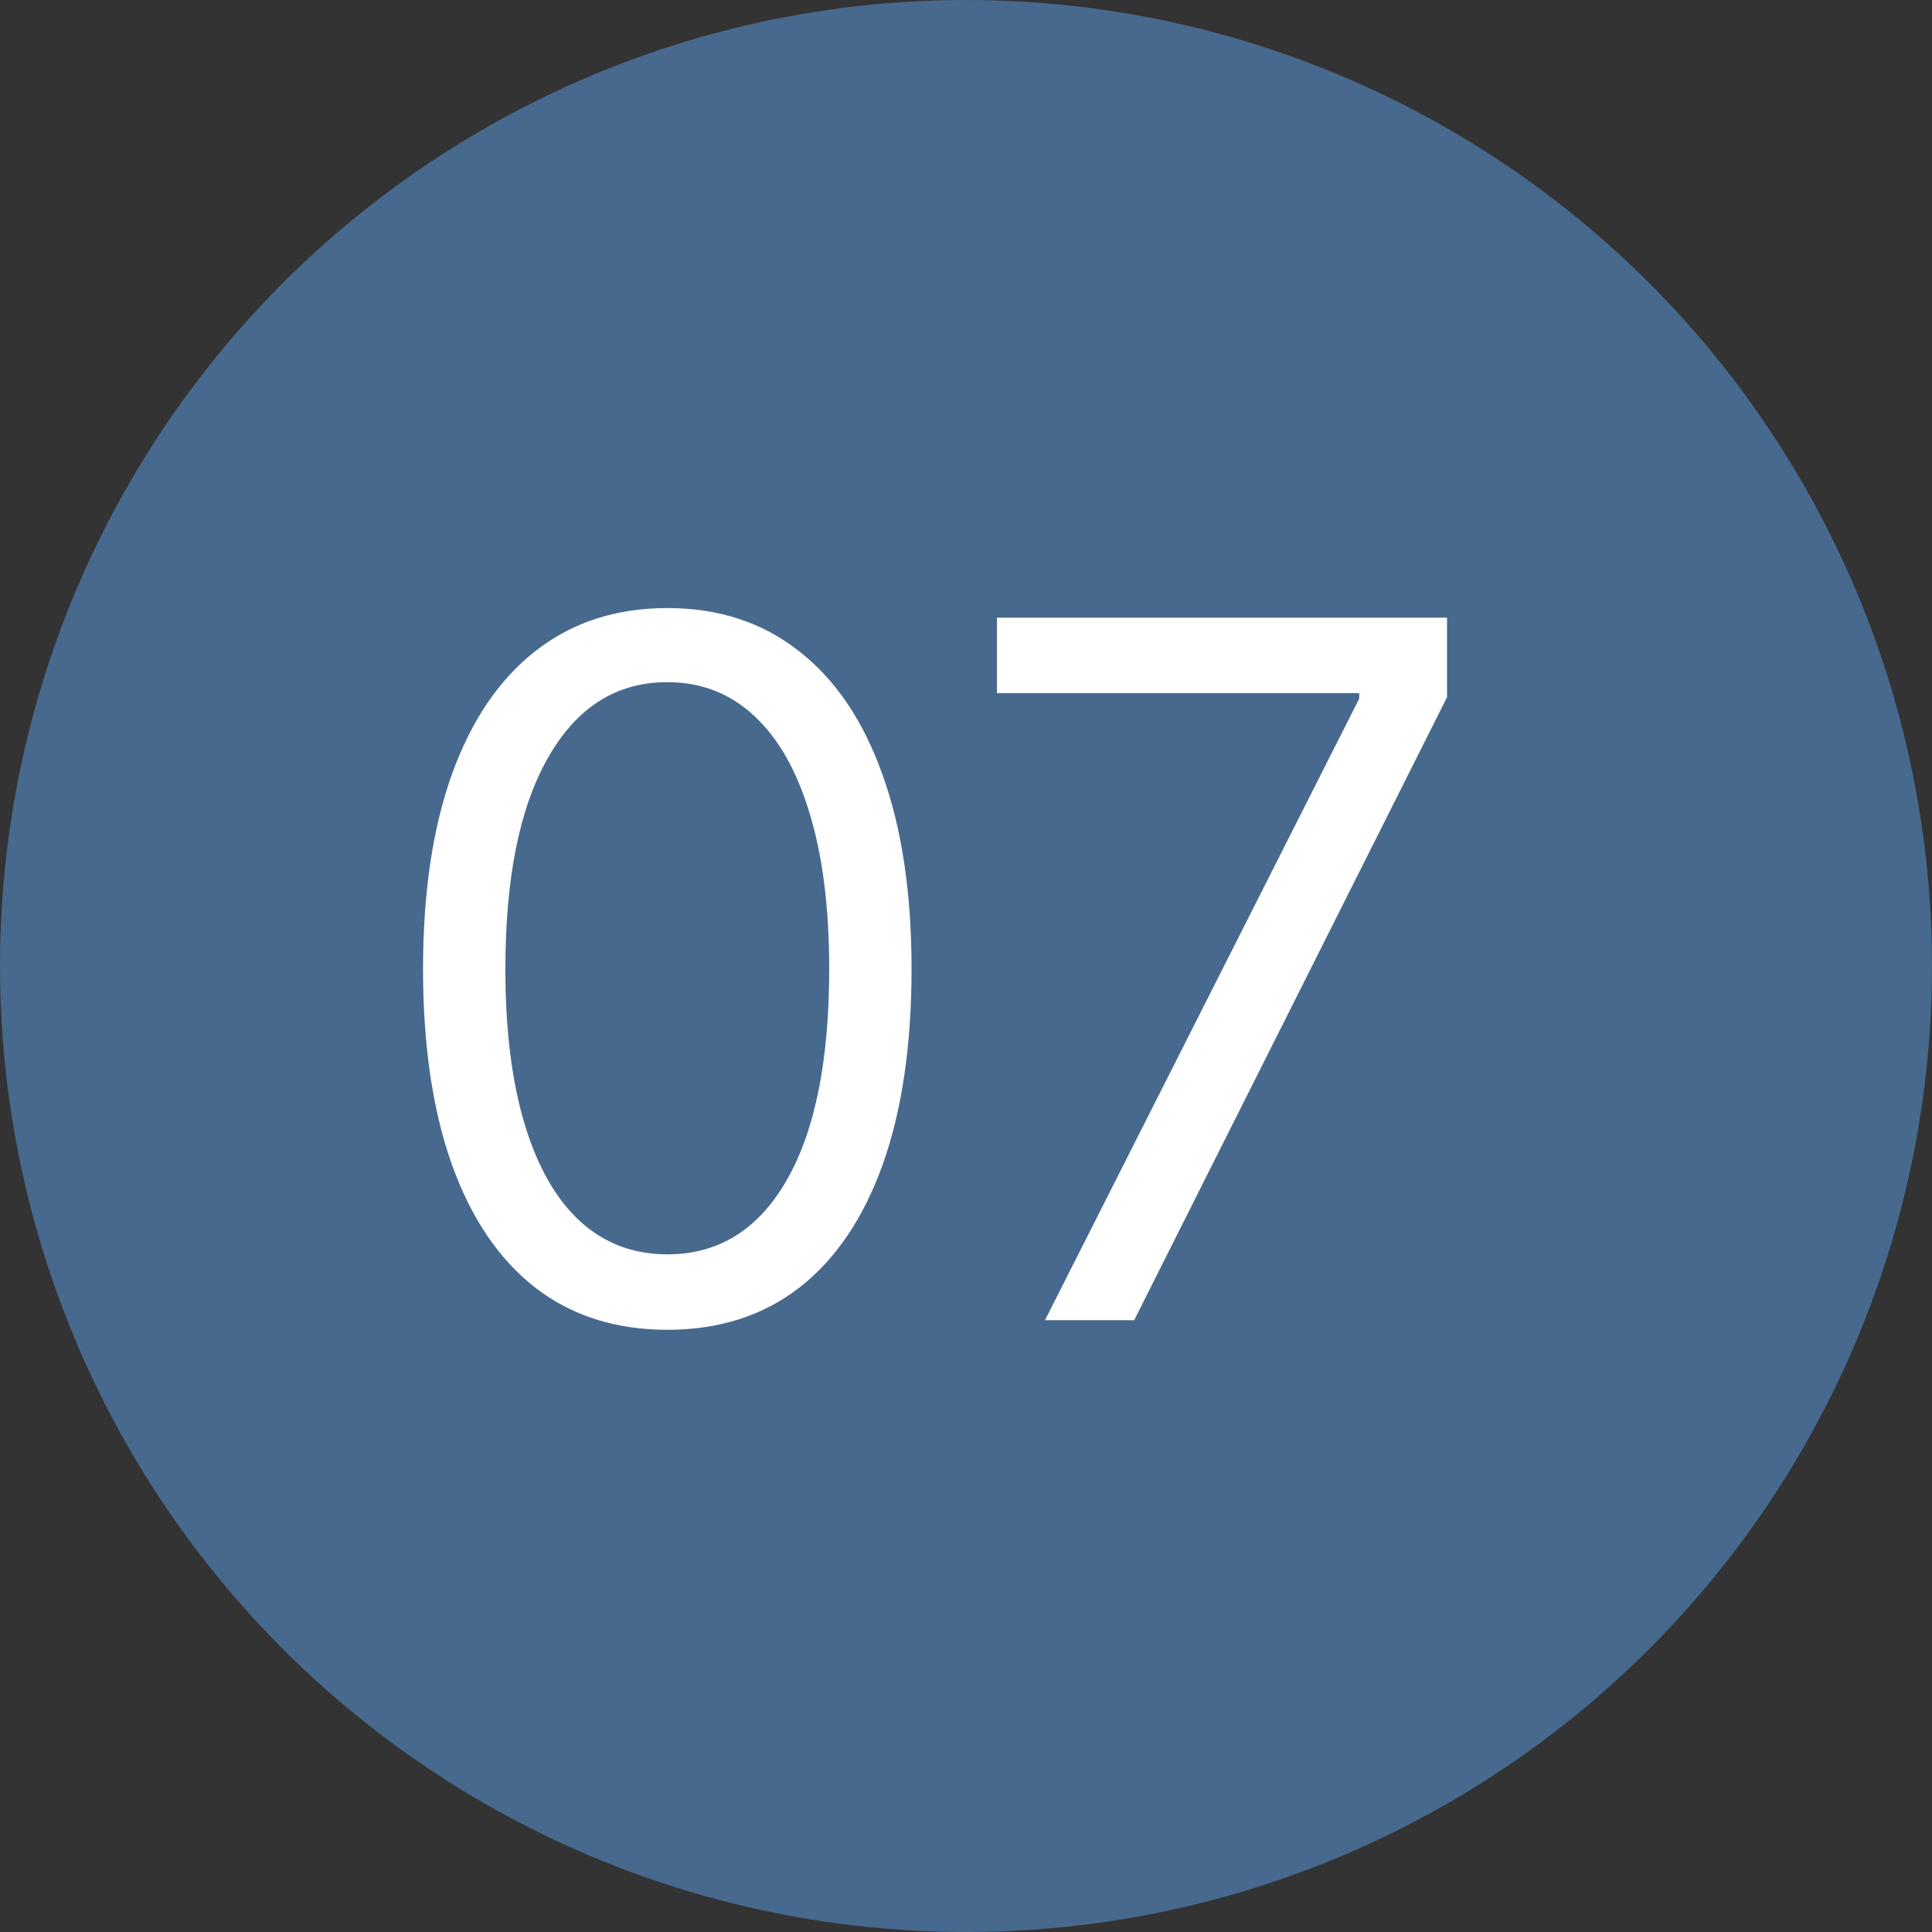
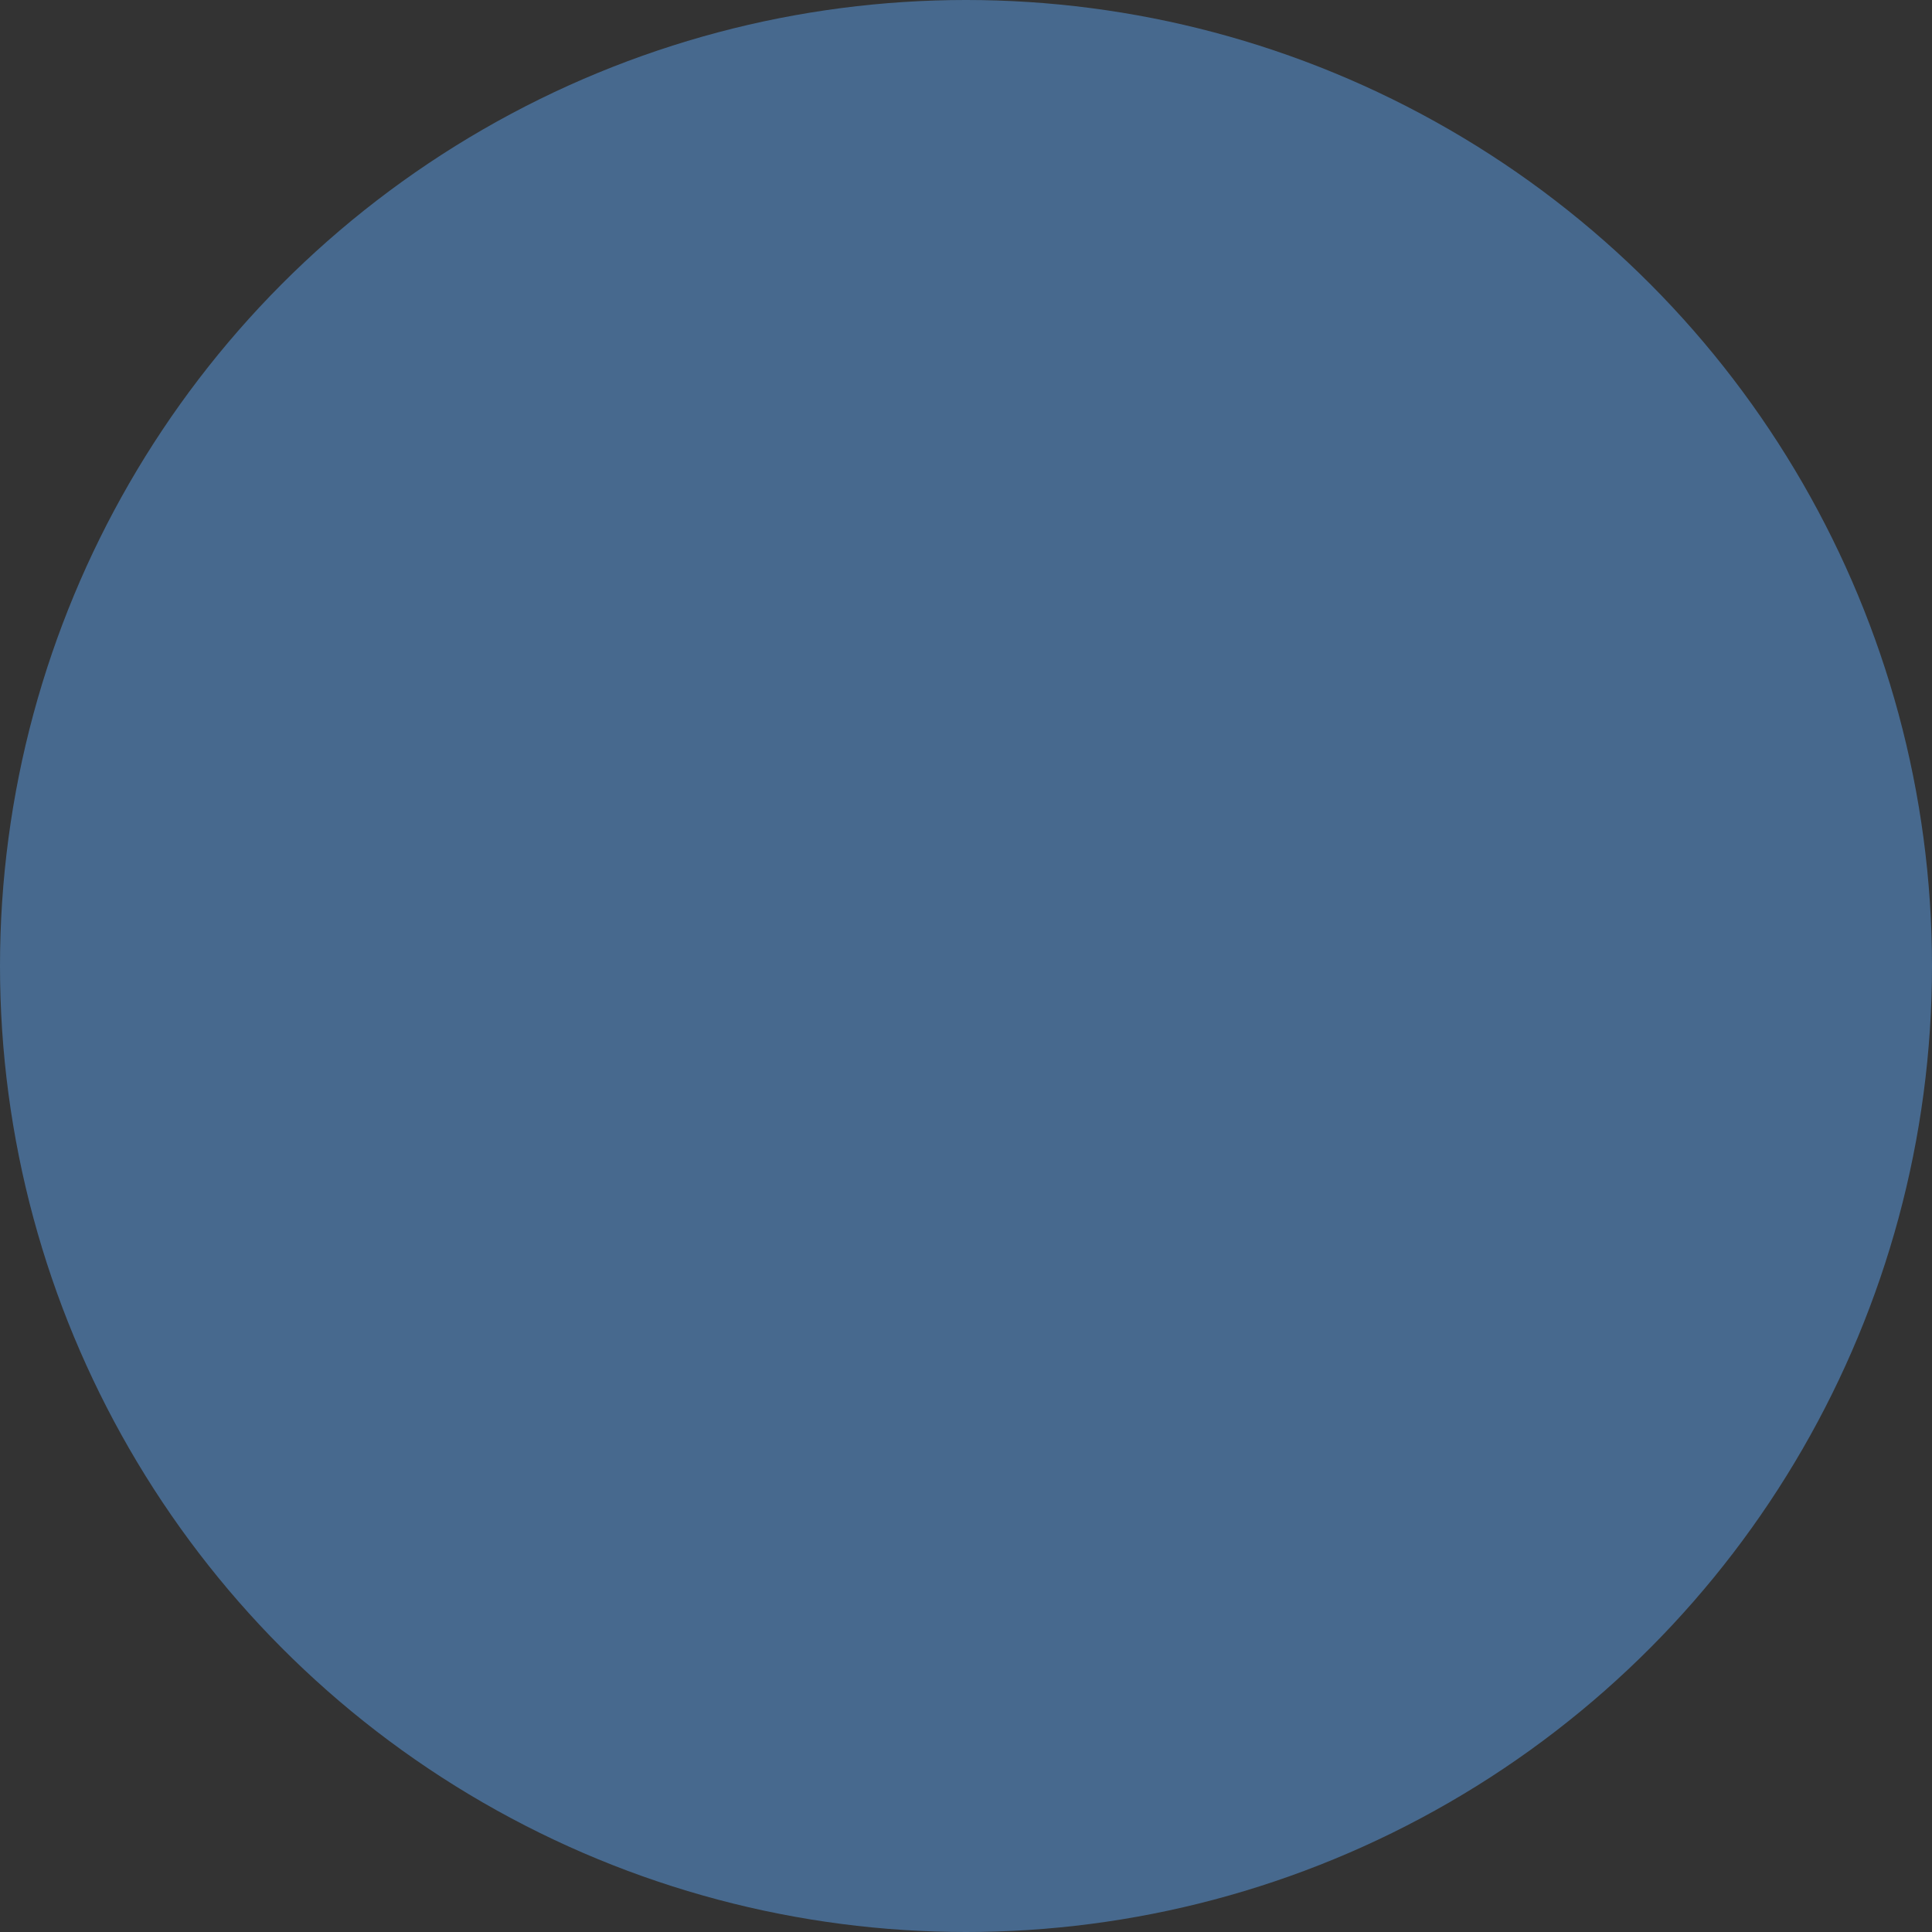
<svg xmlns="http://www.w3.org/2000/svg" width="60" height="60" viewBox="0 0 60 60" fill="none">
  <rect x="0" y="0" width="60" height="60" fill="#333333" stroke="none" />
  <circle cx="30" cy="30" r="30" fill="#47698E" />
-   <path d="M20.724 41.298C19.119 41.298 17.751 40.861 16.622 39.988C15.493 39.107 14.63 37.832 14.033 36.163C13.437 34.487 13.138 32.463 13.138 30.091C13.138 27.733 13.437 25.72 14.033 24.05C14.637 22.374 15.504 21.096 16.633 20.215C17.769 19.327 19.133 18.884 20.724 18.884C22.314 18.884 23.675 19.327 24.804 20.215C25.94 21.096 26.807 22.374 27.403 24.05C28.007 25.72 28.309 27.733 28.309 30.091C28.309 32.463 28.011 34.487 27.414 36.163C26.817 37.832 25.954 39.107 24.825 39.988C23.696 40.861 22.329 41.298 20.724 41.298ZM20.724 38.955C22.314 38.955 23.55 38.188 24.431 36.653C25.312 35.119 25.752 32.932 25.752 30.091C25.752 28.202 25.55 26.593 25.145 25.265C24.747 23.937 24.172 22.925 23.419 22.229C22.673 21.533 21.775 21.185 20.724 21.185C19.147 21.185 17.915 21.962 17.027 23.518C16.139 25.066 15.695 27.257 15.695 30.091C15.695 31.98 15.894 33.585 16.292 34.906C16.689 36.227 17.261 37.232 18.007 37.921C18.76 38.61 19.665 38.955 20.724 38.955ZM32.453 41L42.212 21.696V21.526H30.962V19.182H44.939V21.653L35.223 41H32.453Z" fill="white" />
</svg>